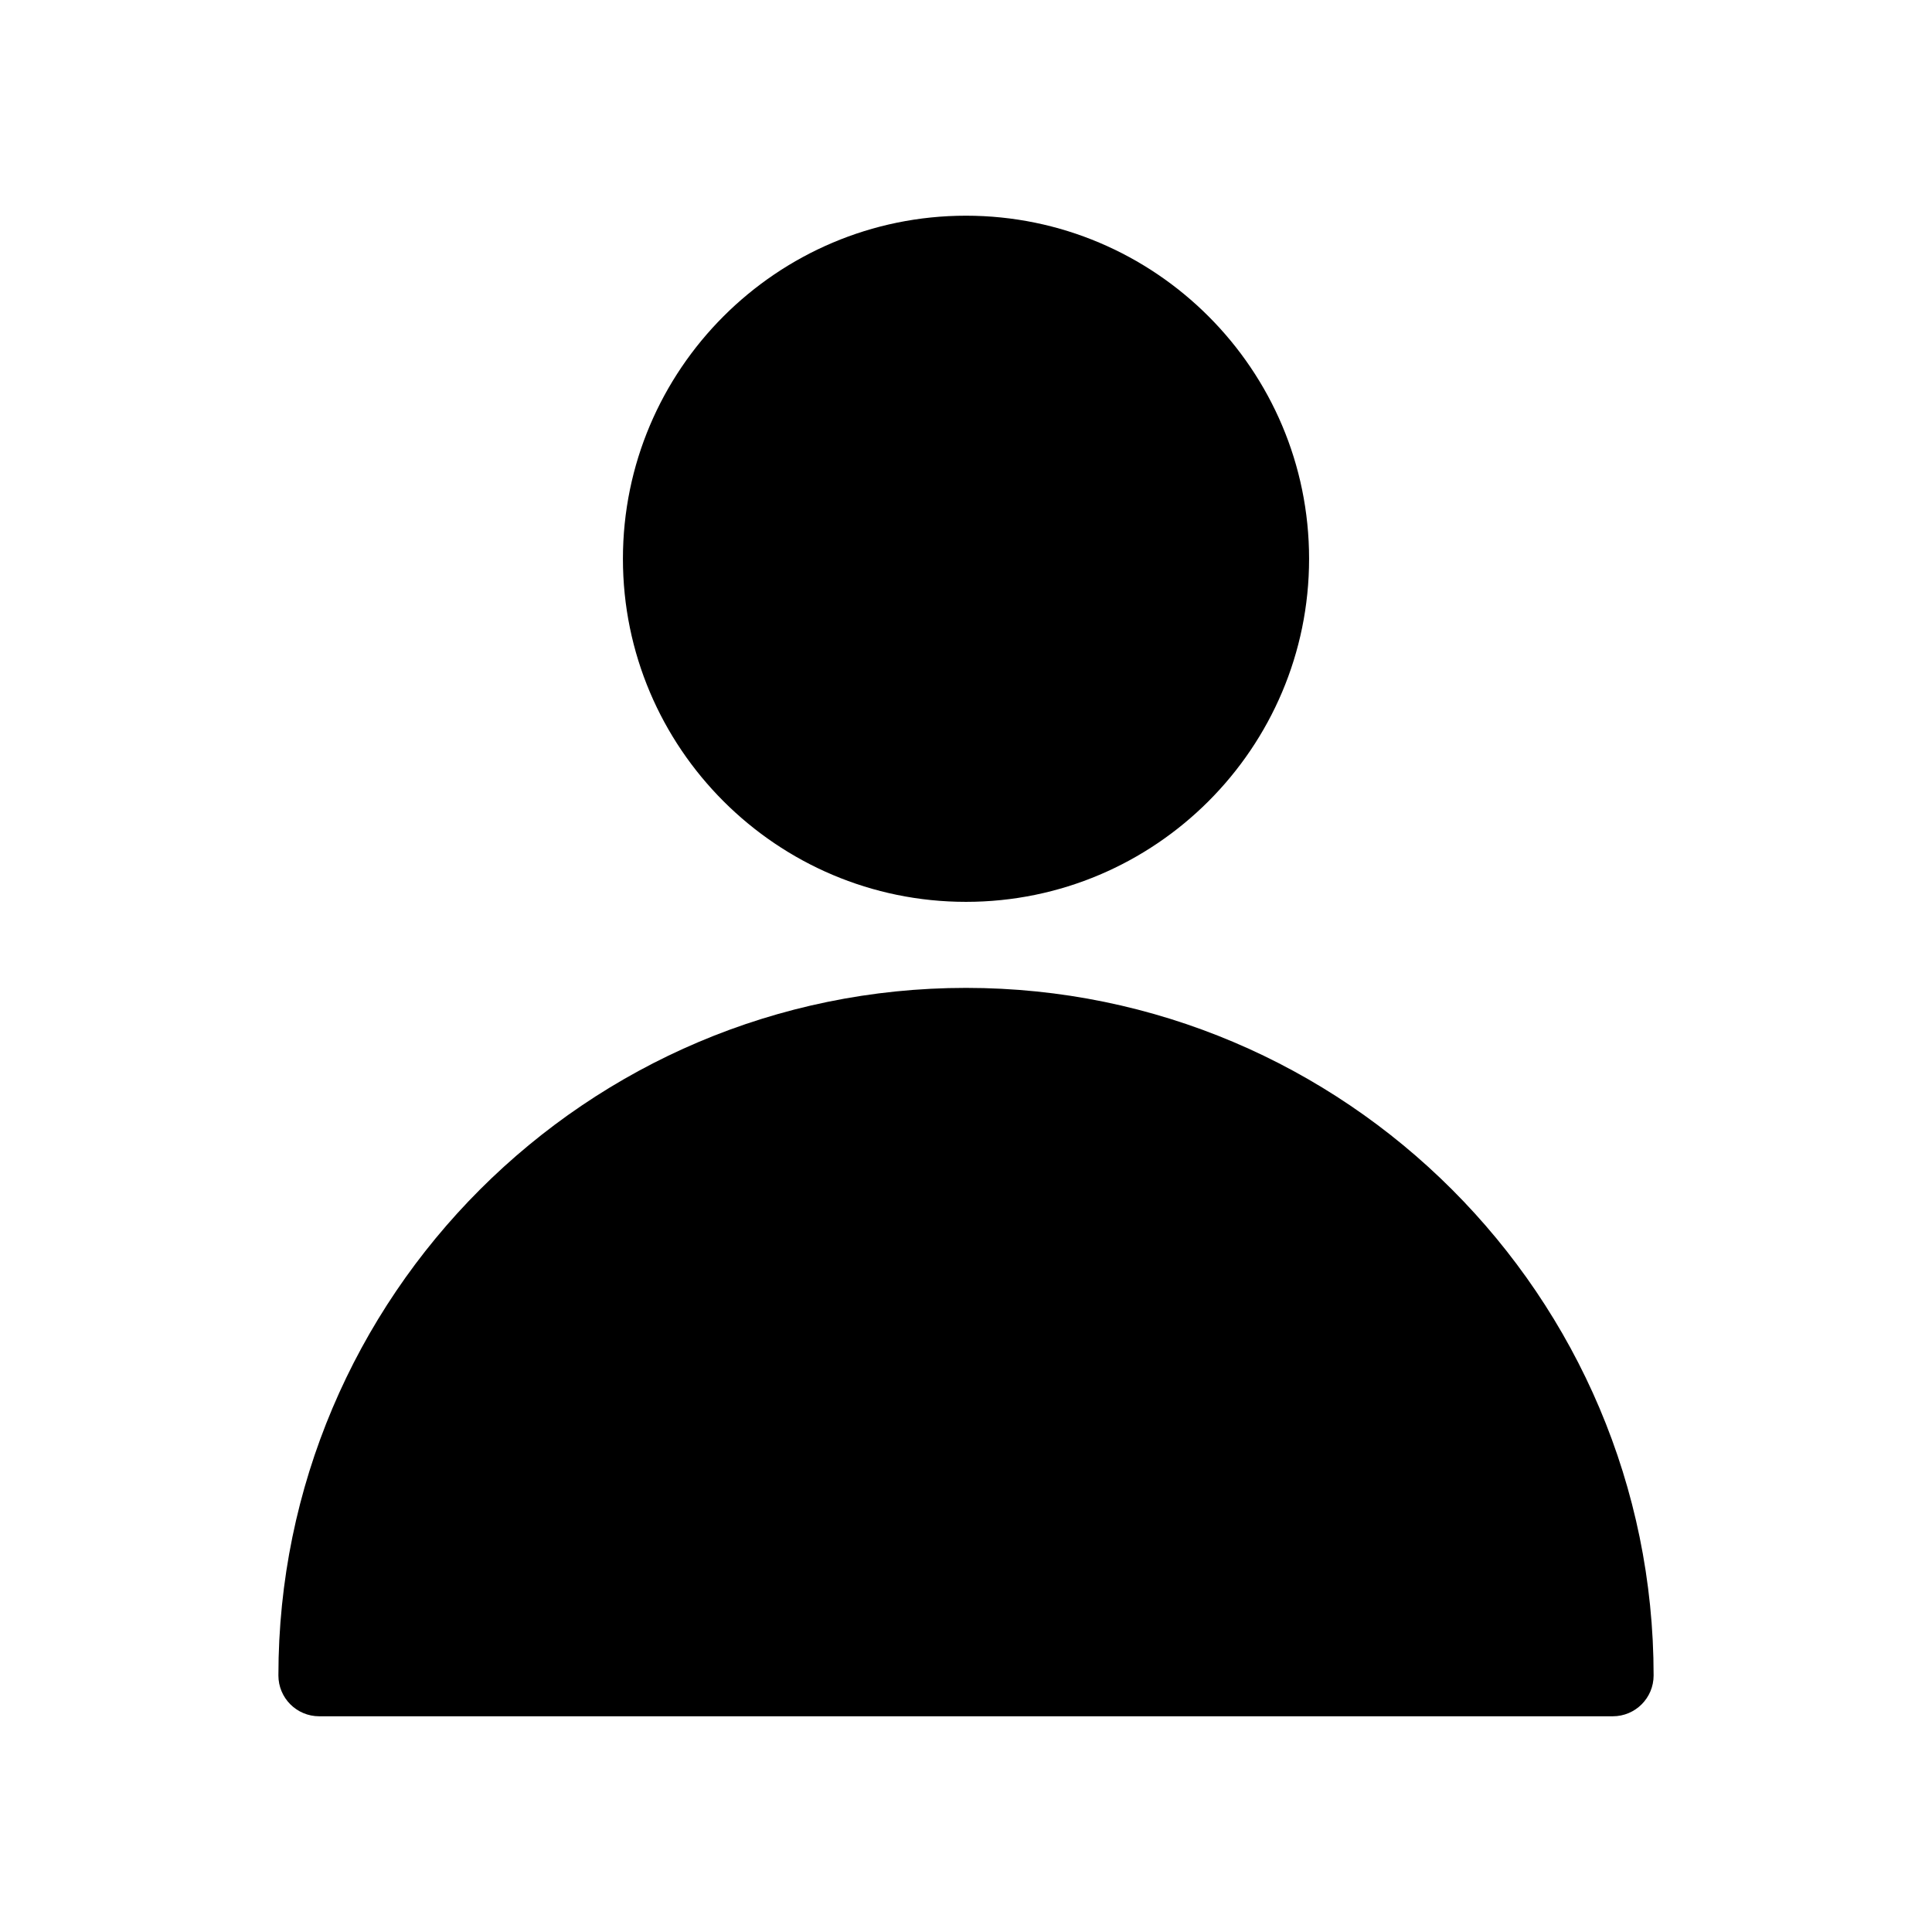
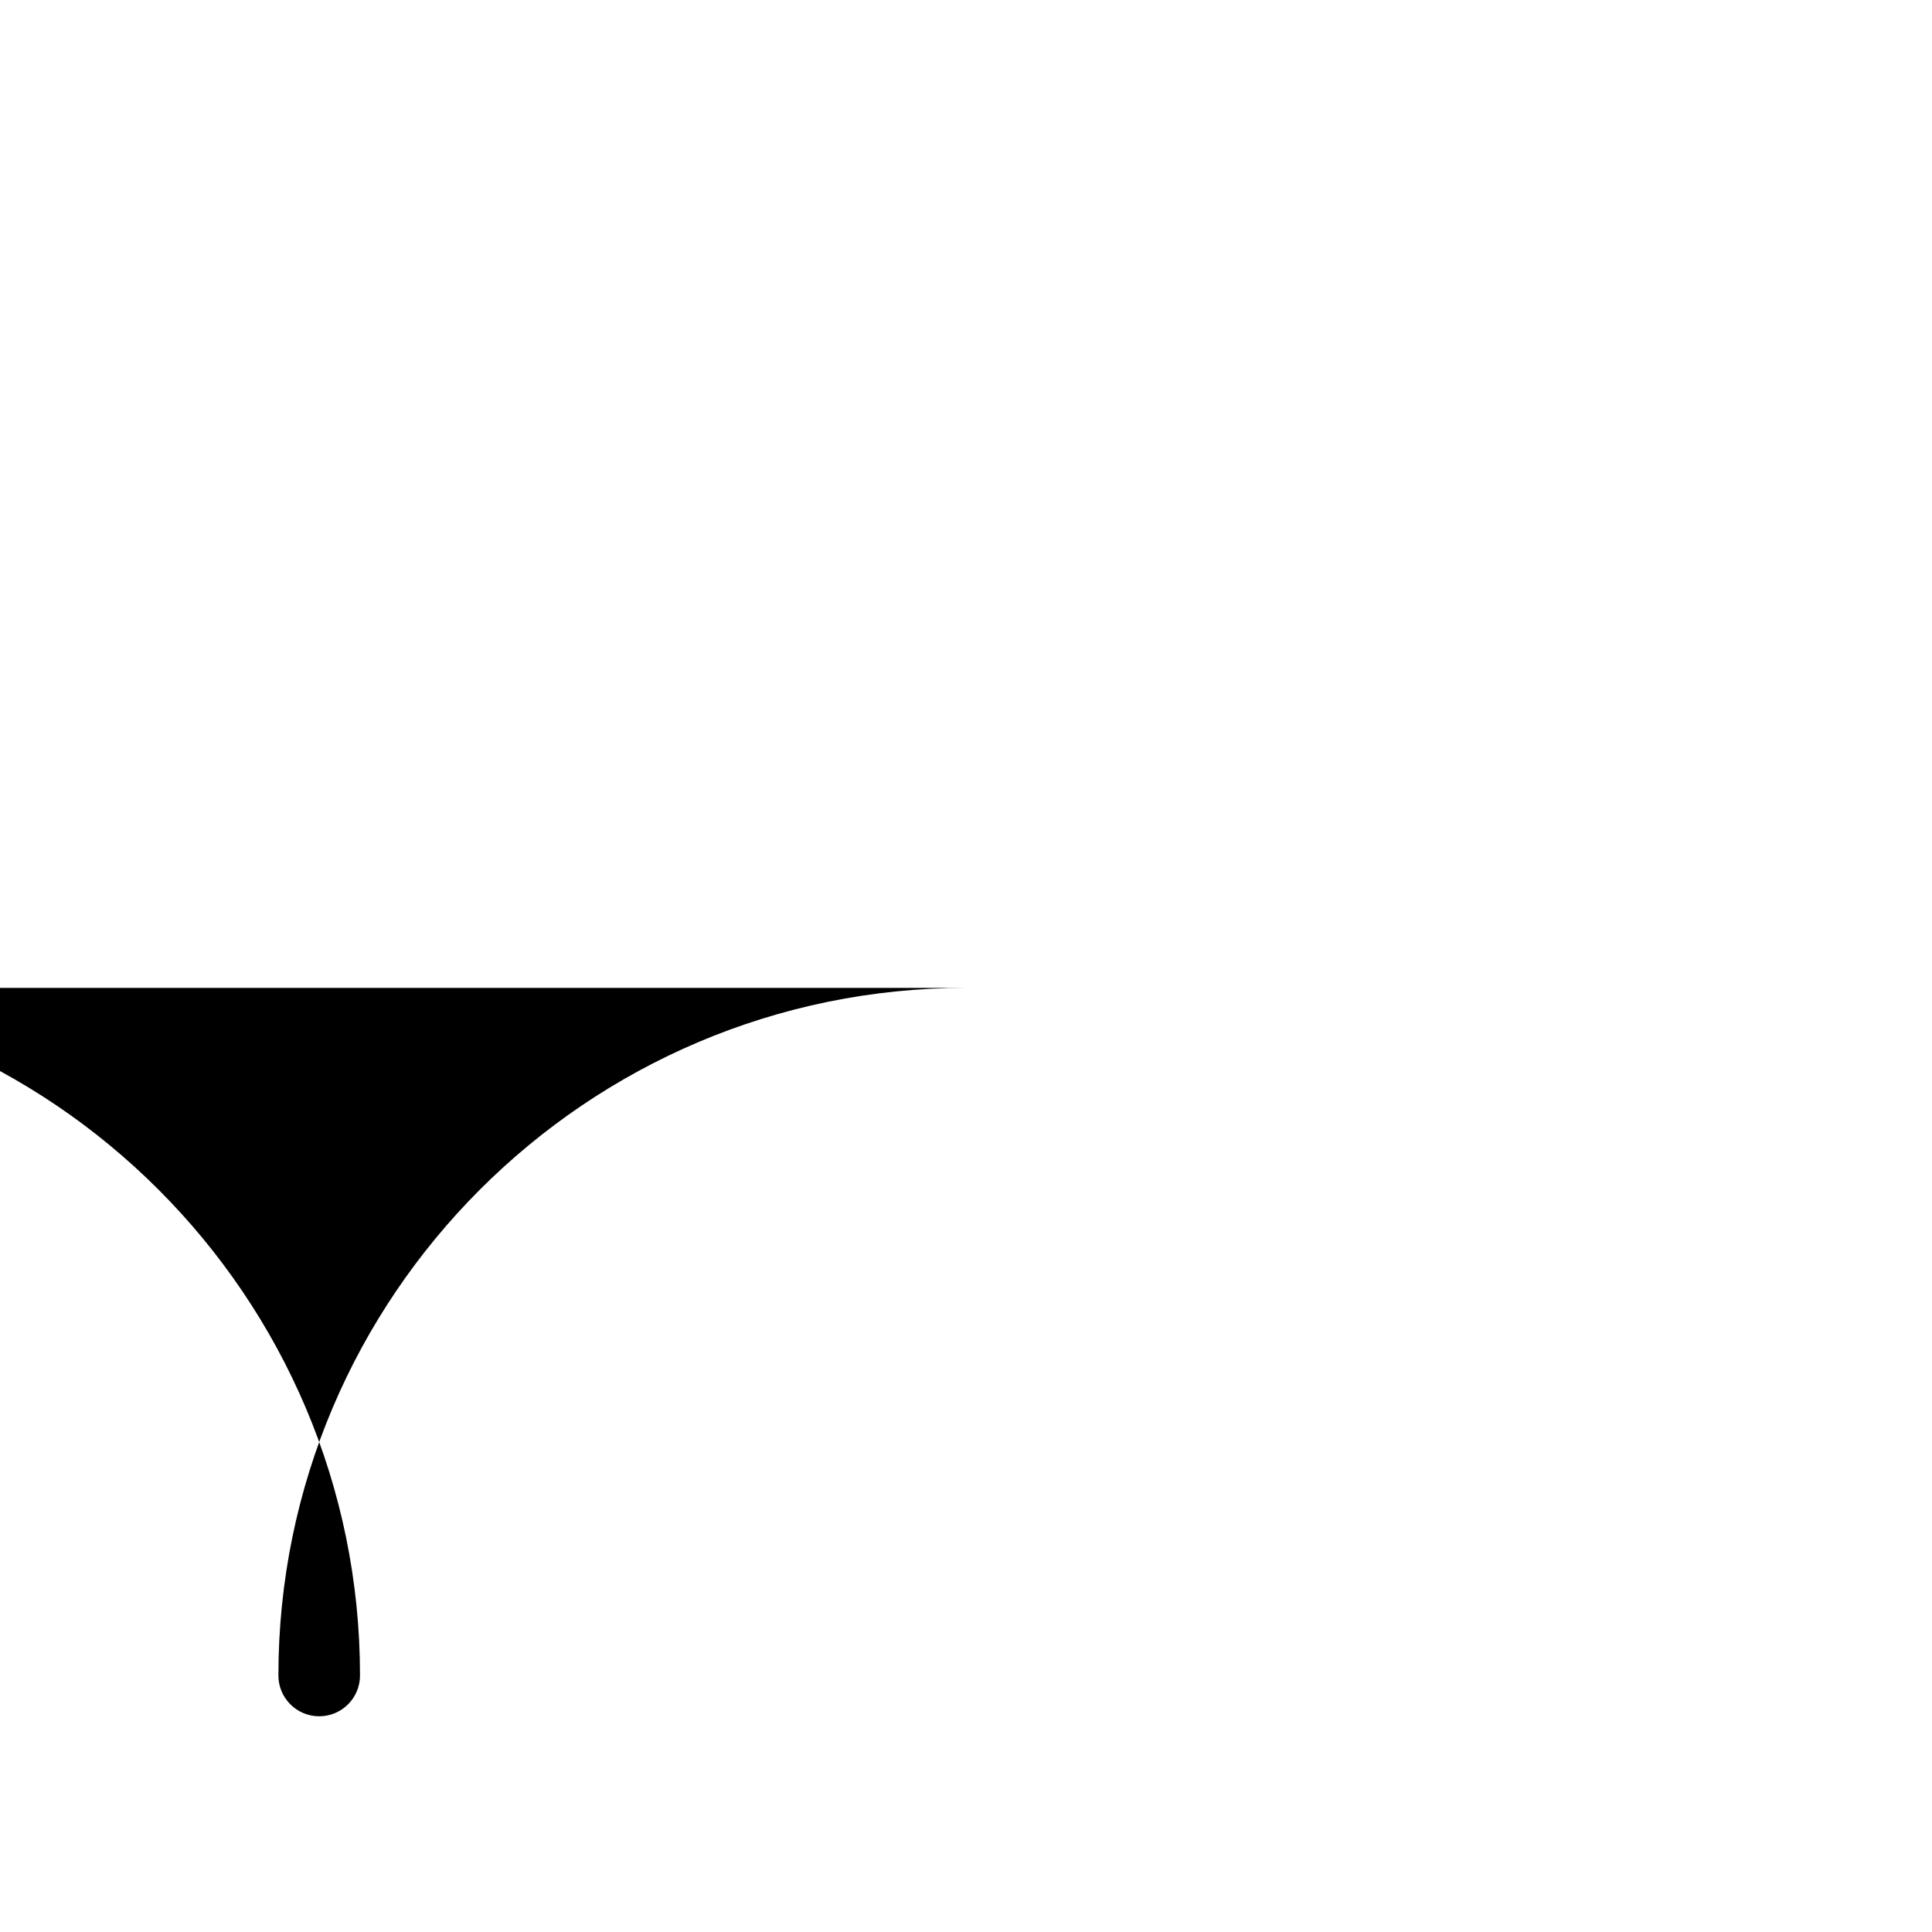
<svg xmlns="http://www.w3.org/2000/svg" fill="#000000" width="800px" height="800px" version="1.1" viewBox="144 144 512 512">
  <g>
-     <path d="m400 383c50.133 0 90.922-40.789 90.922-90.918 0-50.133-40.789-90.918-90.922-90.918s-90.918 40.789-90.918 90.918c-0.008 50.133 40.781 90.918 90.918 90.918z" />
-     <path d="m400 405.8c-100.48 0-182.22 81.742-182.22 182.22 0 5.969 4.836 10.812 10.812 10.812h342.82c5.969 0 10.812-4.84 10.812-10.812 0-100.48-81.746-182.22-182.22-182.22z" />
+     <path d="m400 405.8c-100.48 0-182.22 81.742-182.22 182.22 0 5.969 4.836 10.812 10.812 10.812c5.969 0 10.812-4.84 10.812-10.812 0-100.48-81.746-182.22-182.22-182.22z" />
  </g>
</svg>